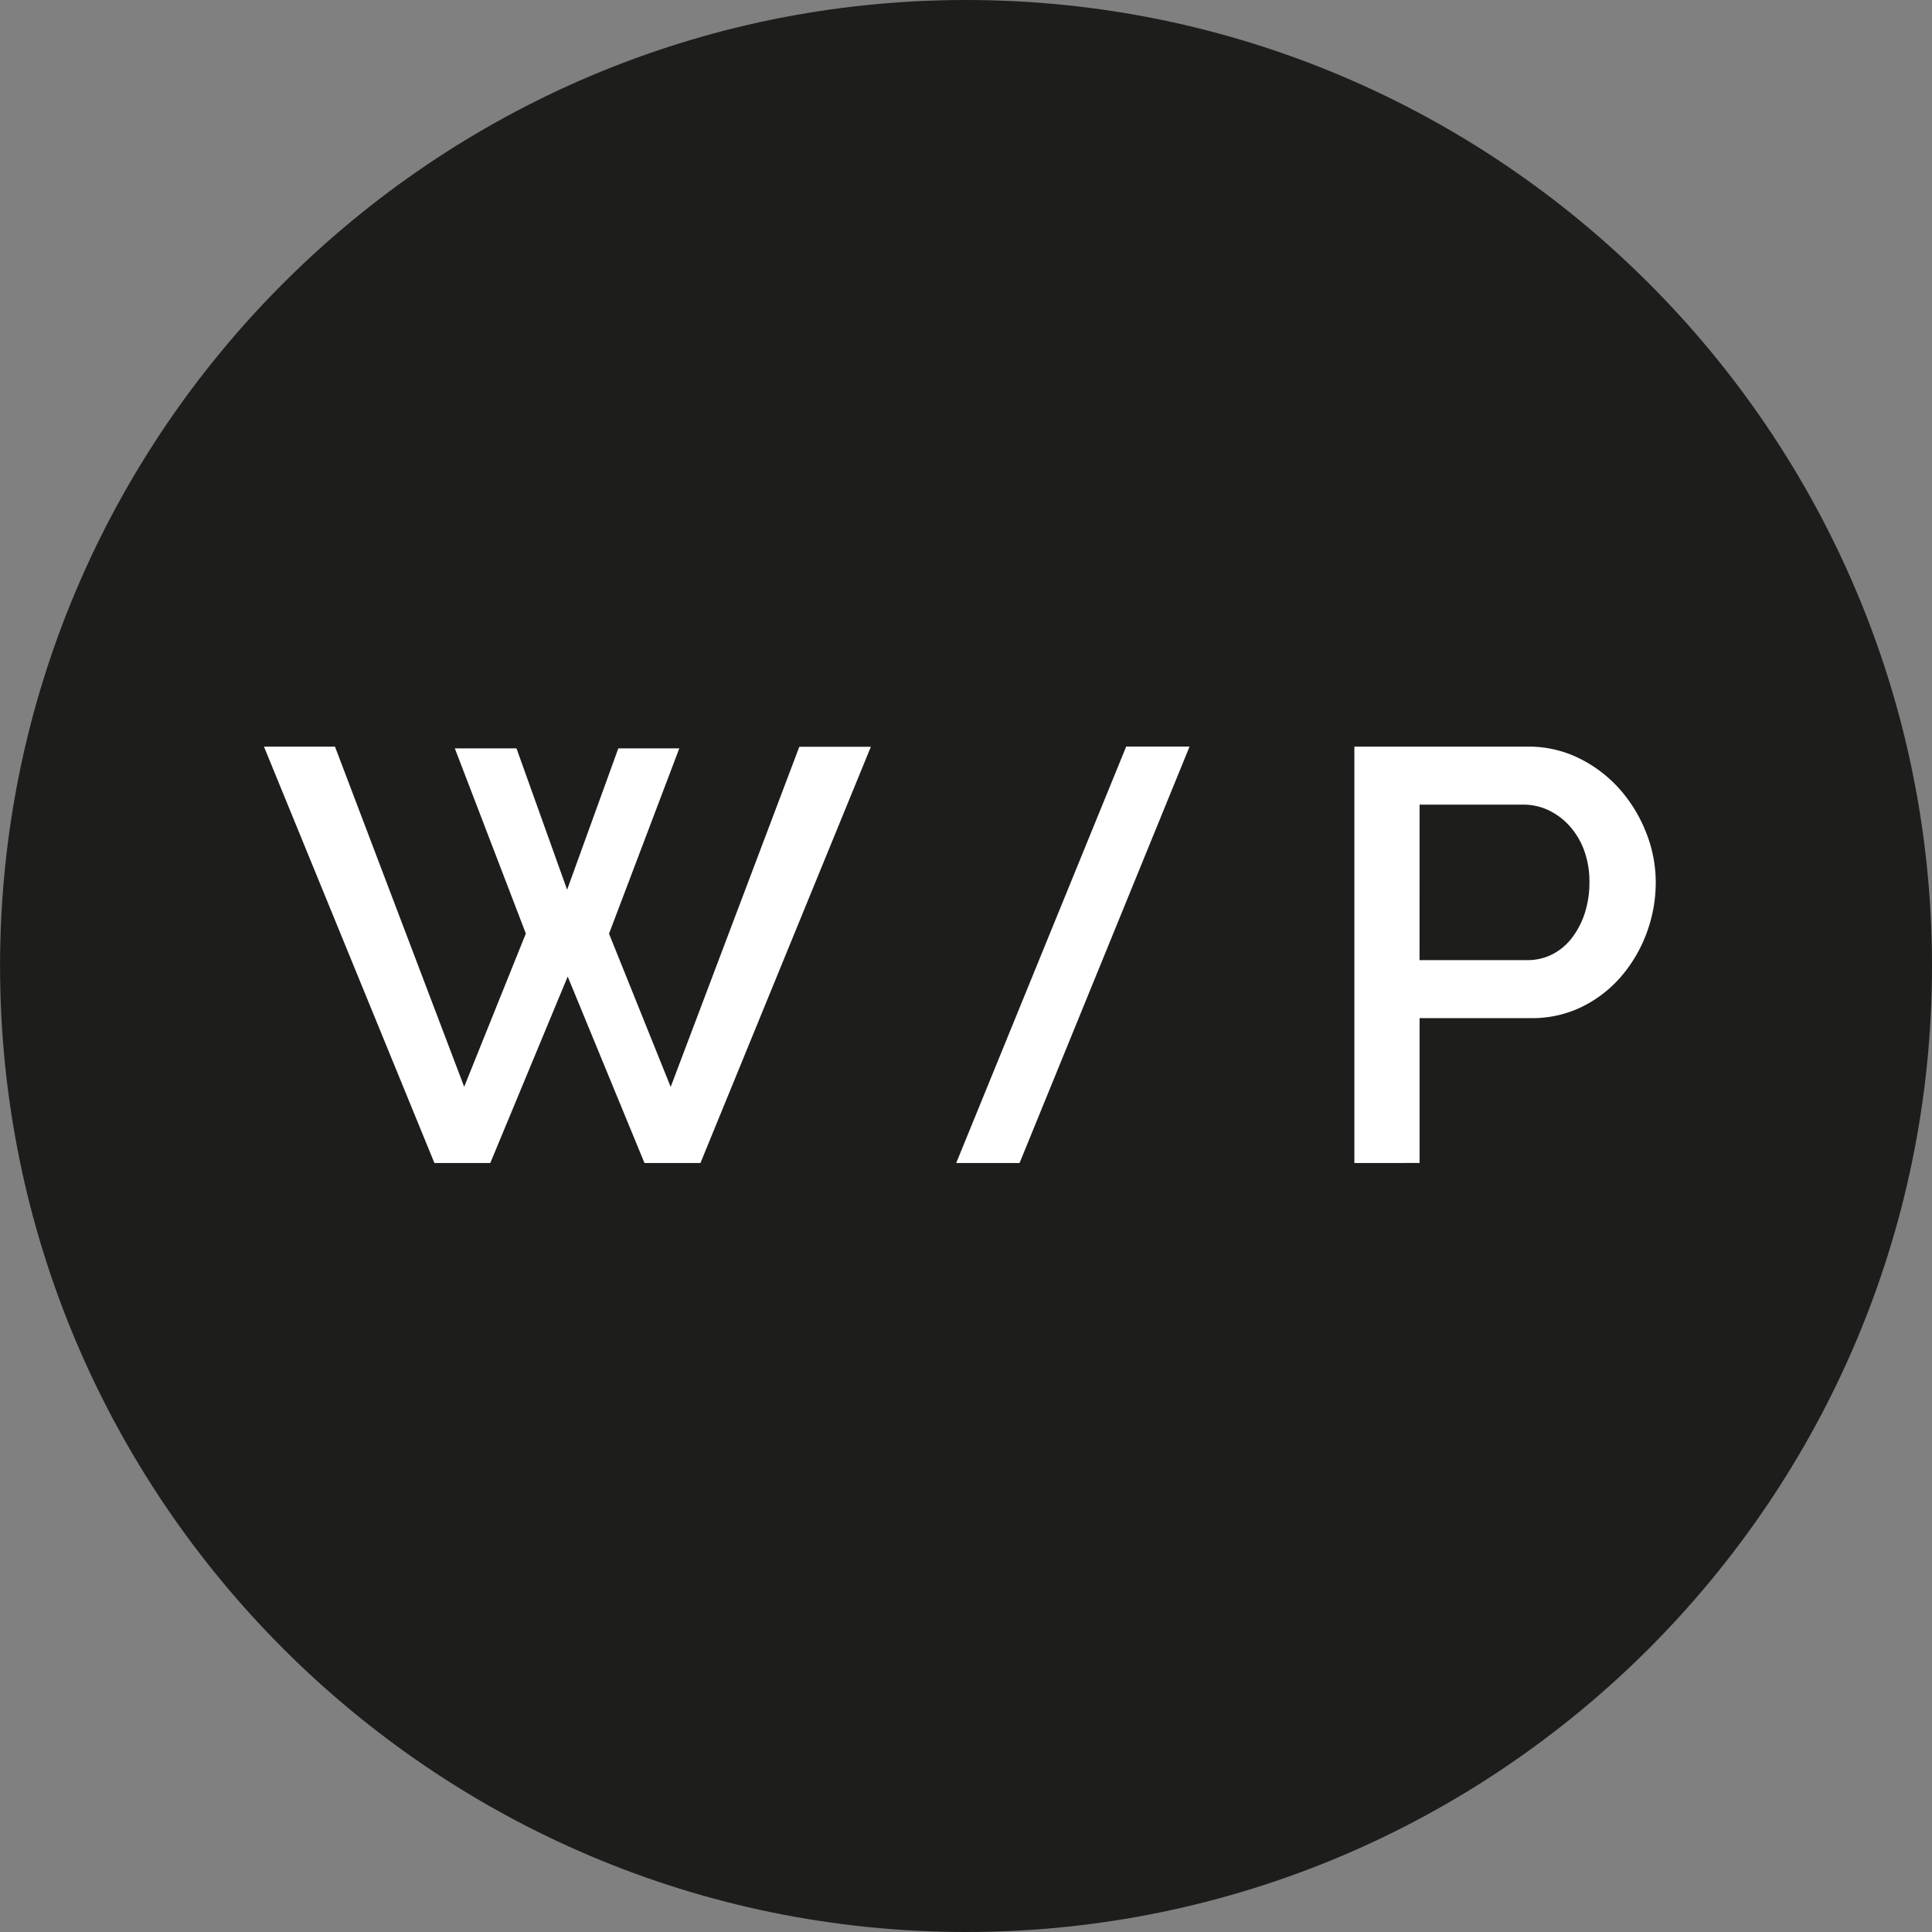
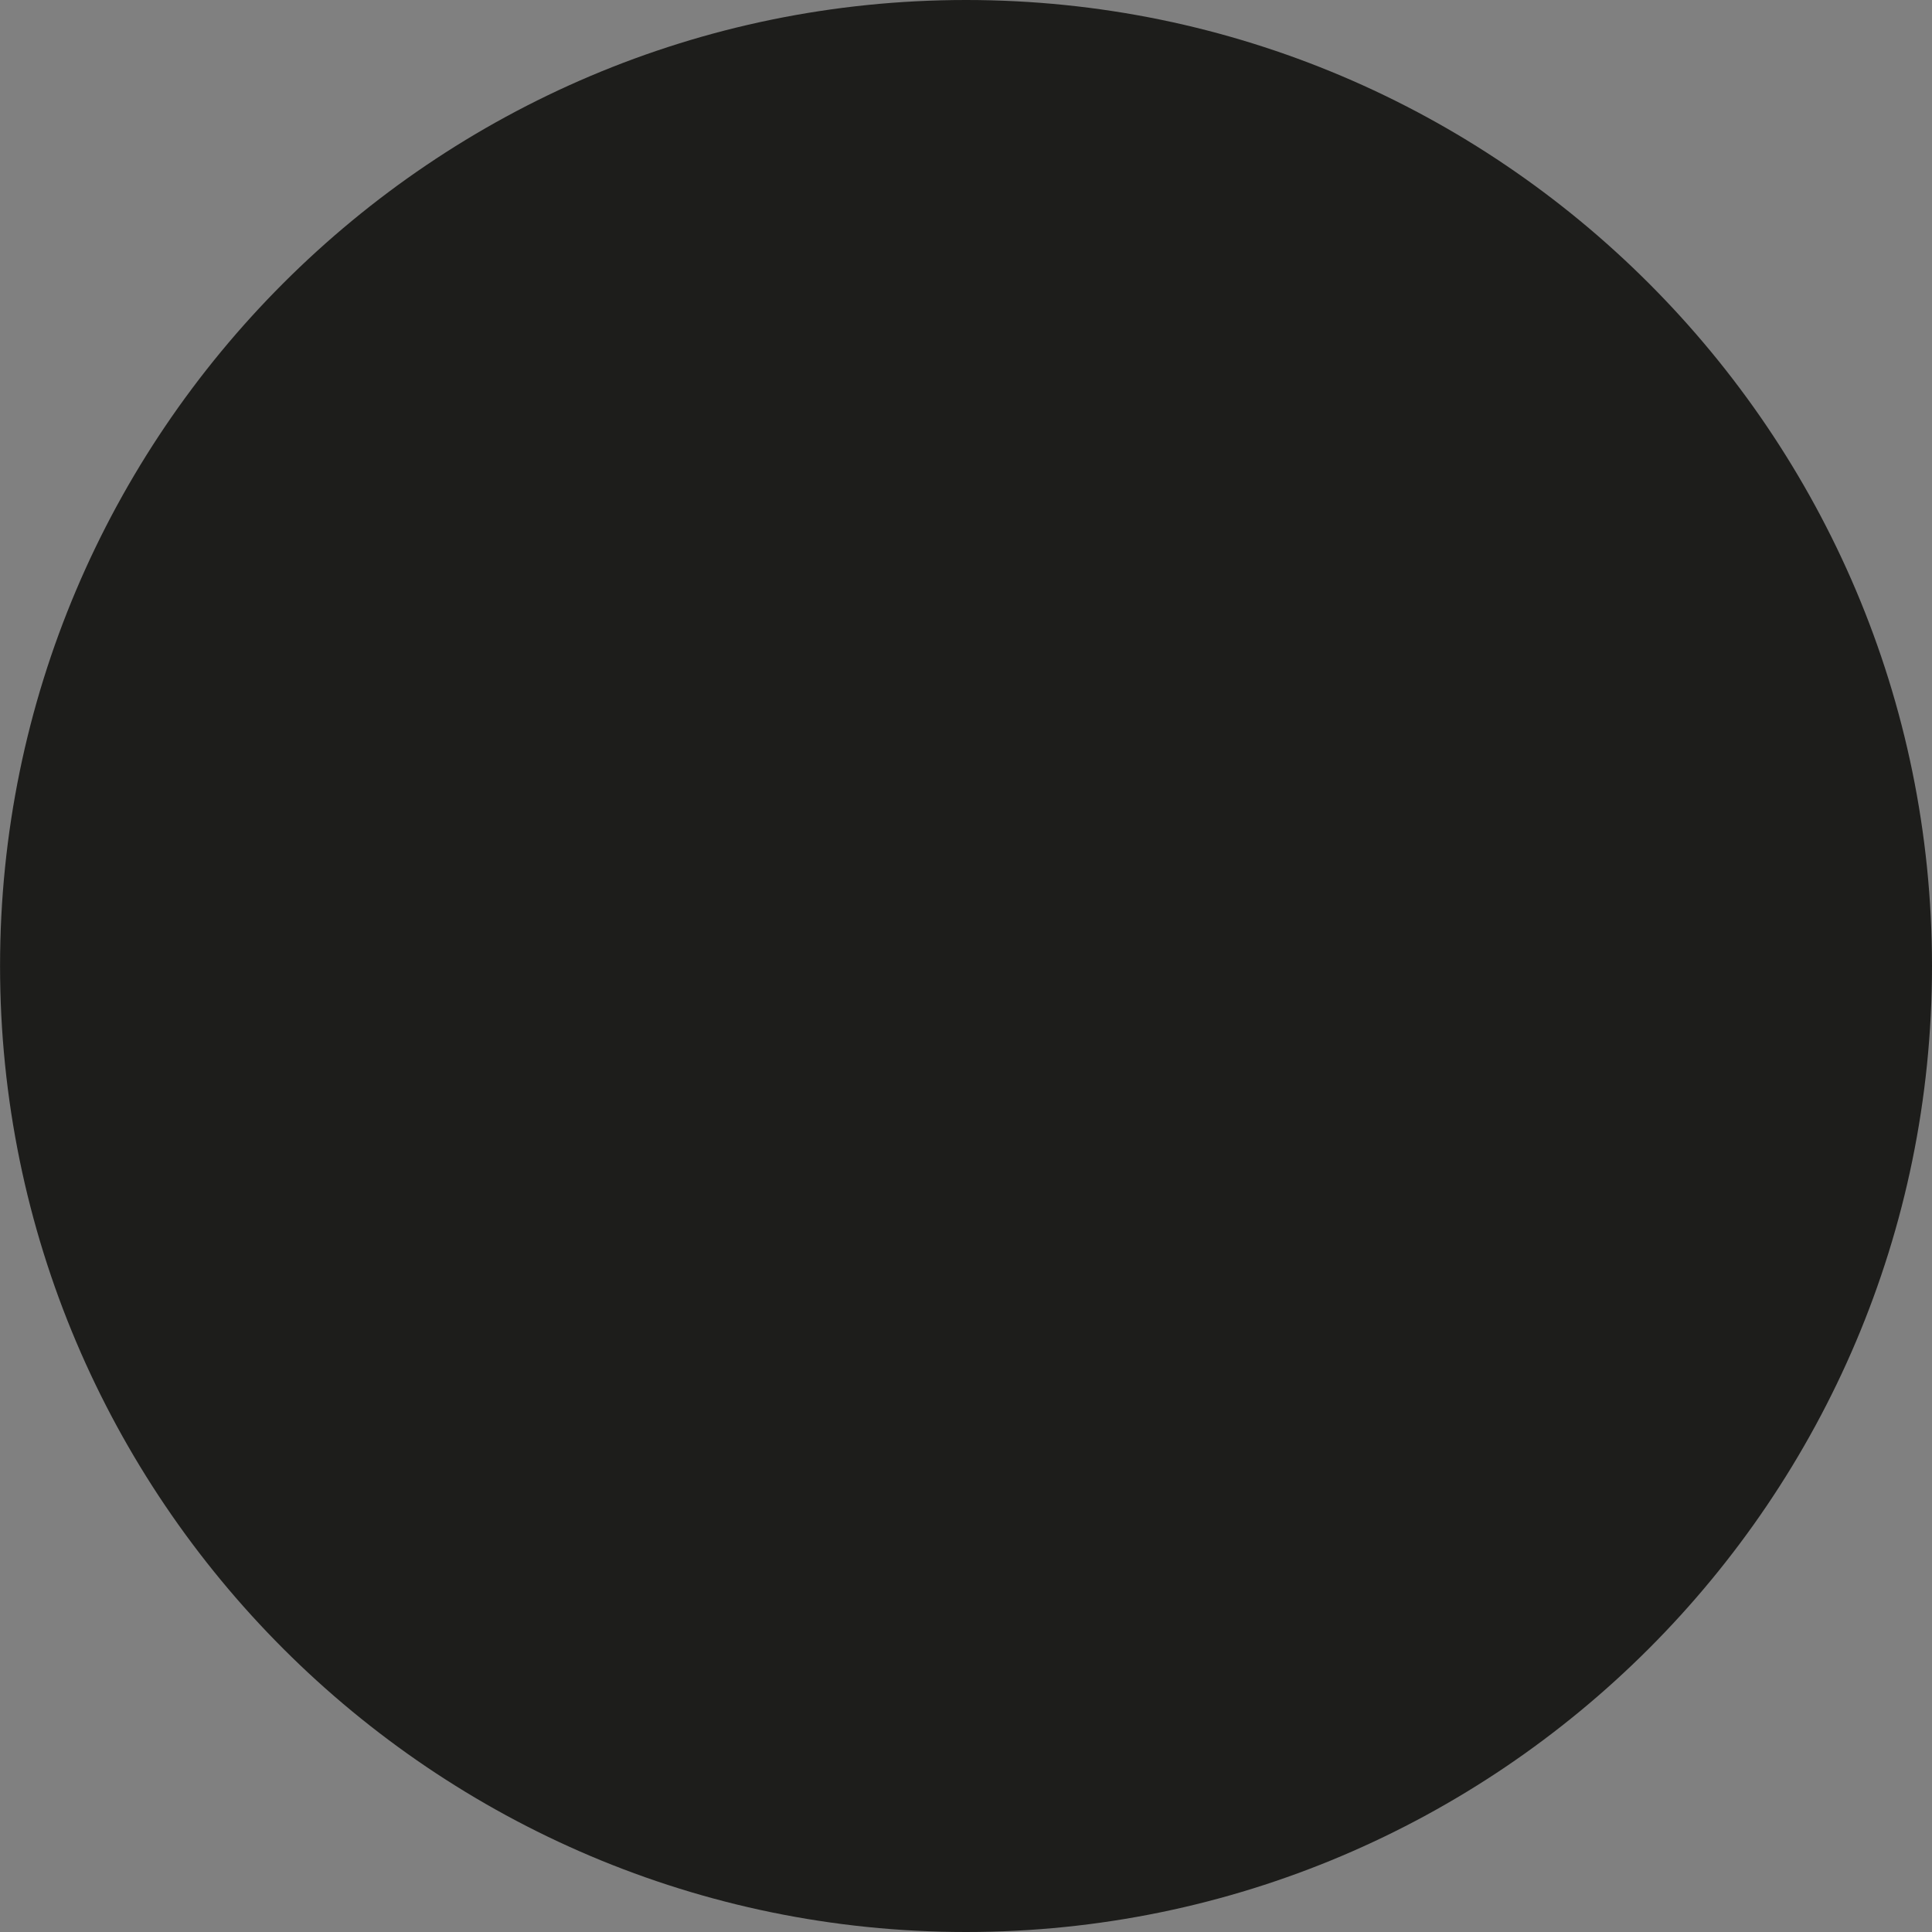
<svg xmlns="http://www.w3.org/2000/svg" viewBox="0 0 365.61 365.61">
  <rect x="0" y="0" width="365.61" height="365.61" fill="#808080" stroke="none" />
  <defs>
    <style>.a{fill:#1d1d1b;}.b{fill:#fff;}</style>
  </defs>
  <title>WP_Logo_Emblem_black</title>
  <path class="a" d="M420.26,479.19c-100.8,0-182.8-82-182.8-182.81s82-182.8,182.8-182.8,182.8,82,182.8,182.8S521.05,479.19,420.26,479.19Z" transform="translate(-237.45 -113.58)" />
-   <path class="b" d="M323.52,255.2h11.67l9.58,26.75,9.69-26.75H366L352.7,290.27l11.67,29,24.34-64.37h13.54L370,333.67H359.41l-14.53-35.29-14.65,35.29H319.66l-32.26-78.8h13.44l24.45,64.37,11.67-29Z" transform="translate(-237.45 -113.58)" />
-   <path class="b" d="M493.75,333.67v-78.8h32.81a21.57,21.57,0,0,1,9.75,2.22,25,25,0,0,1,7.65,5.83,27.51,27.51,0,0,1,5,8.21,25.36,25.36,0,0,1,1.82,9.38,27.43,27.43,0,0,1-1.71,9.6,27,27,0,0,1-4.79,8.21,23.36,23.36,0,0,1-7.43,5.77,21.33,21.33,0,0,1-9.64,2.16H506.09v27.41Zm12.33-38.4h20.37a10.26,10.26,0,0,0,4.79-1.11,11,11,0,0,0,3.69-3.11,15.59,15.59,0,0,0,2.42-4.66,18.67,18.67,0,0,0,.88-5.88,17.08,17.08,0,0,0-1-6,14.09,14.09,0,0,0-2.75-4.61,12.64,12.64,0,0,0-4-3,11,11,0,0,0-4.68-1.05H506.09Z" transform="translate(-237.45 -113.58)" />
-   <polygon class="b" points="192.94 220.09 180.95 220.09 213.12 141.28 225.11 141.28 192.94 220.09" />
</svg>